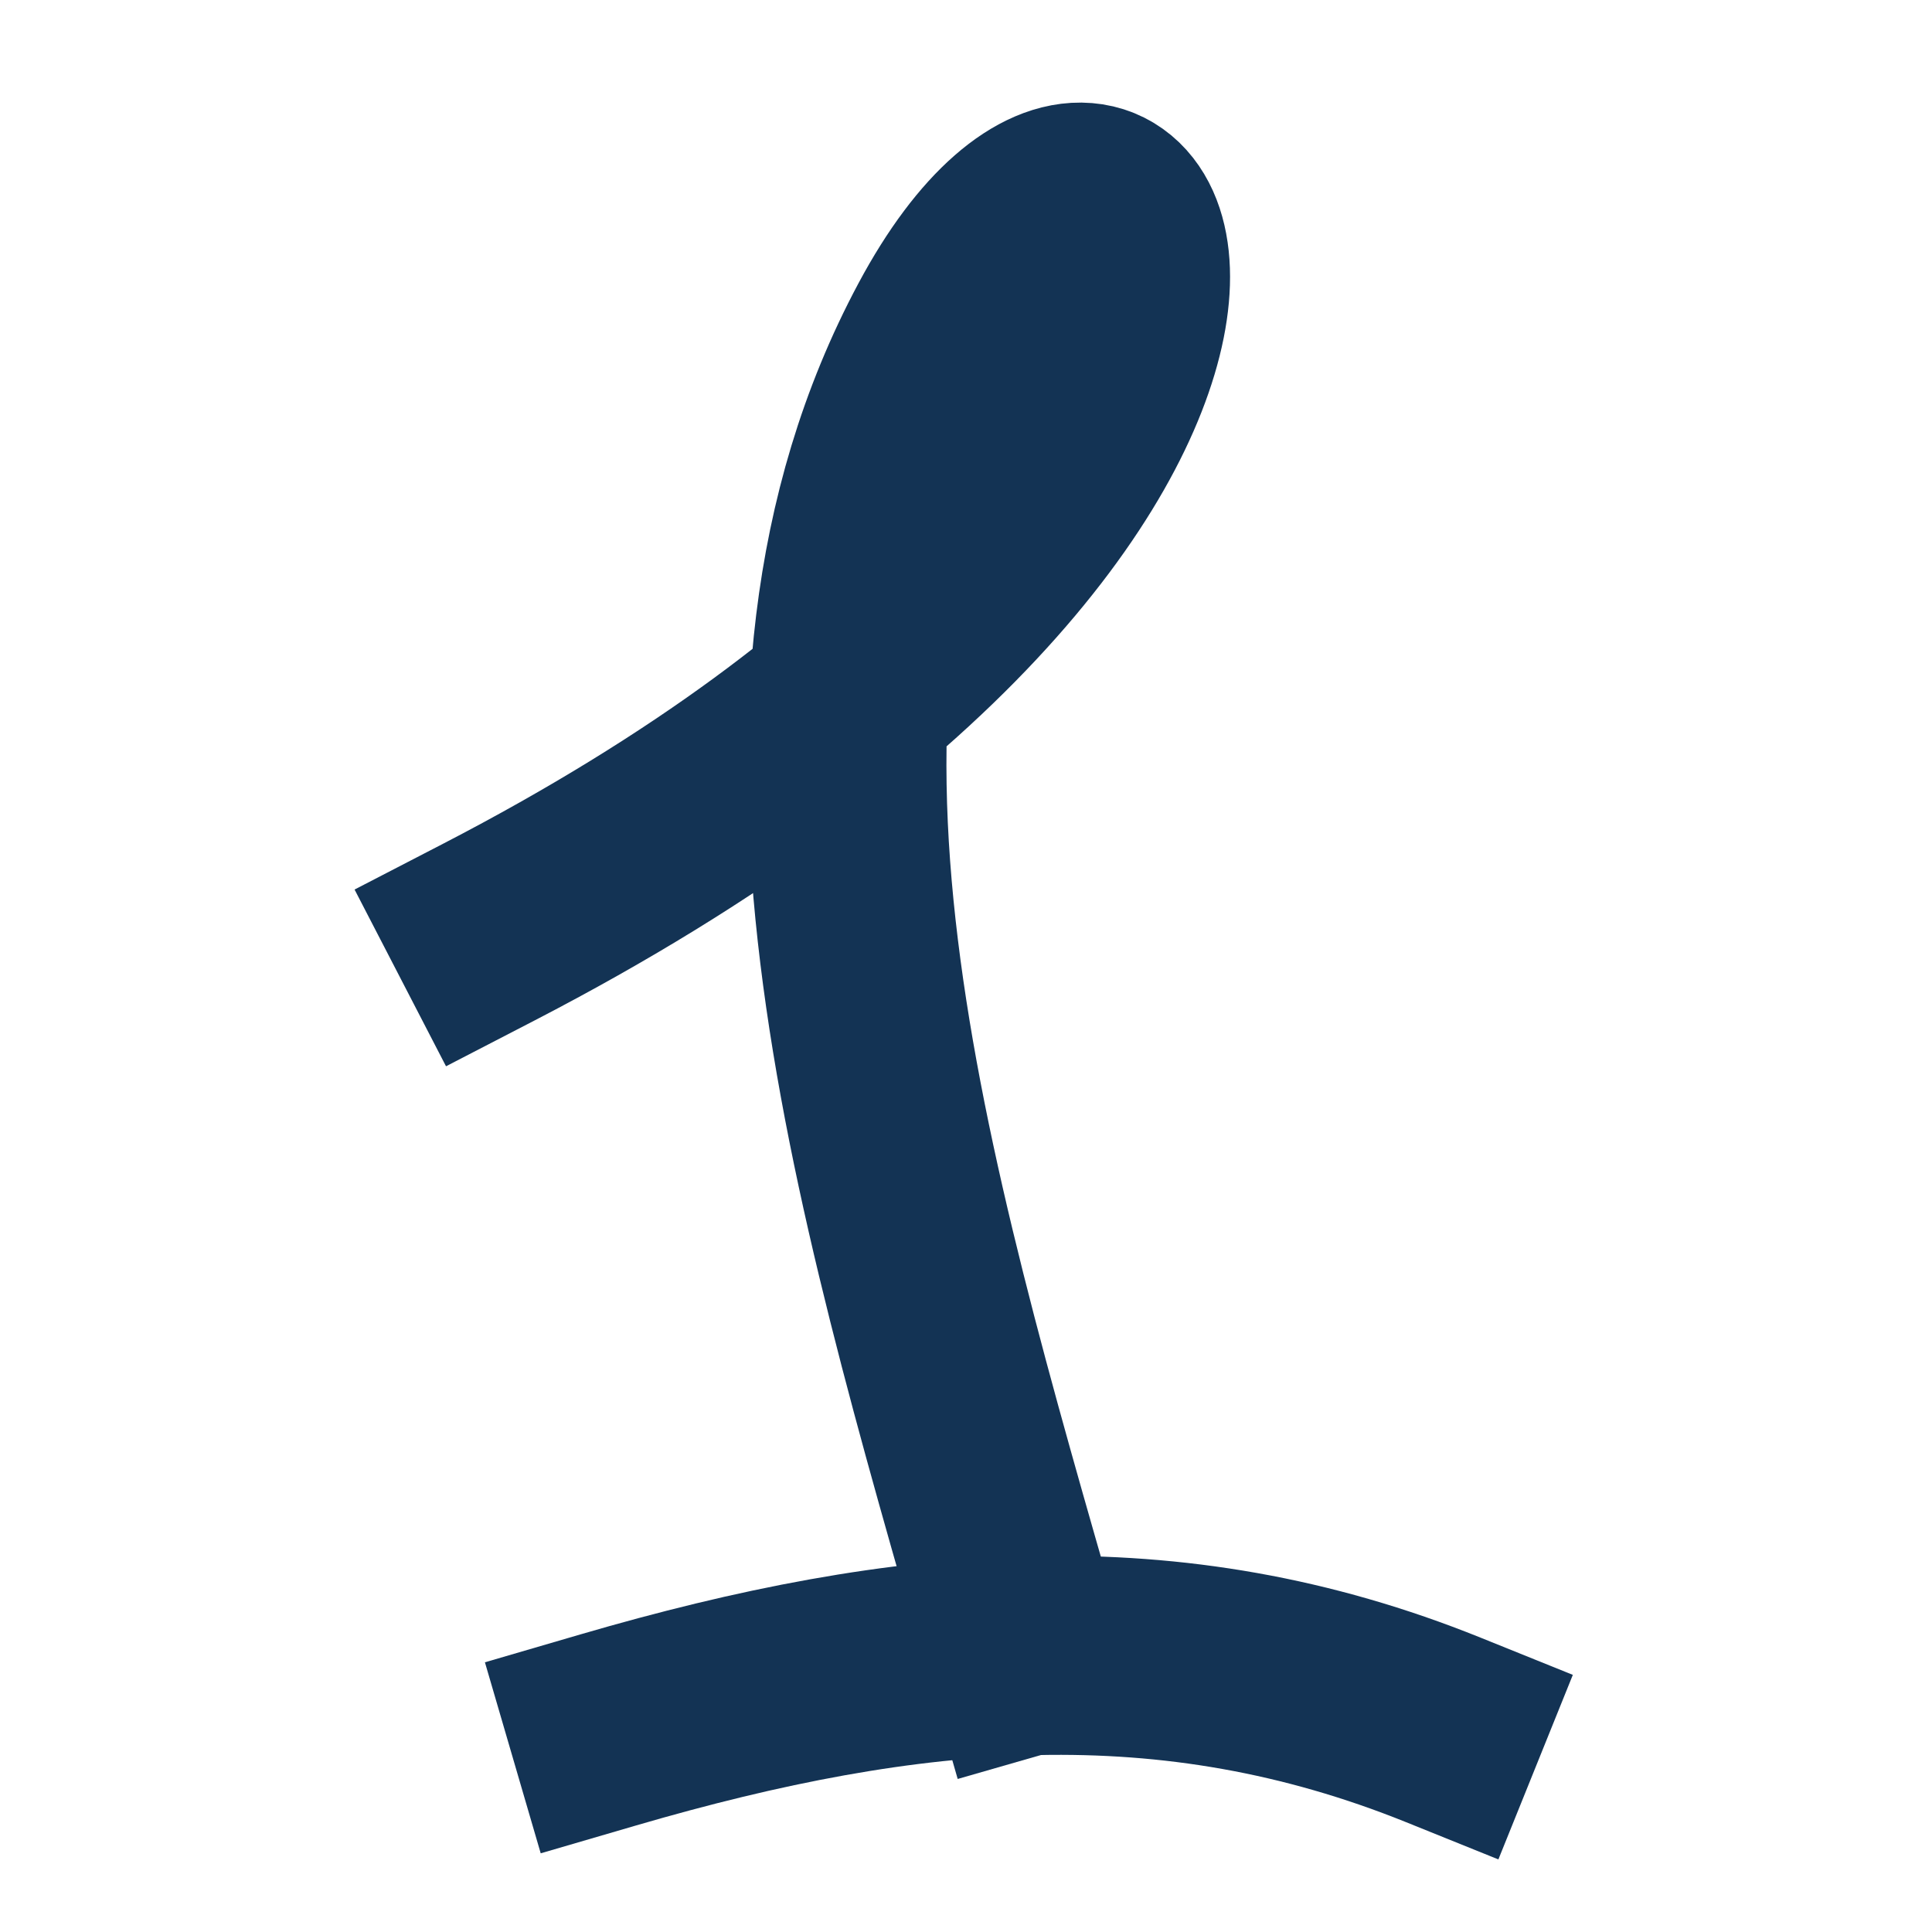
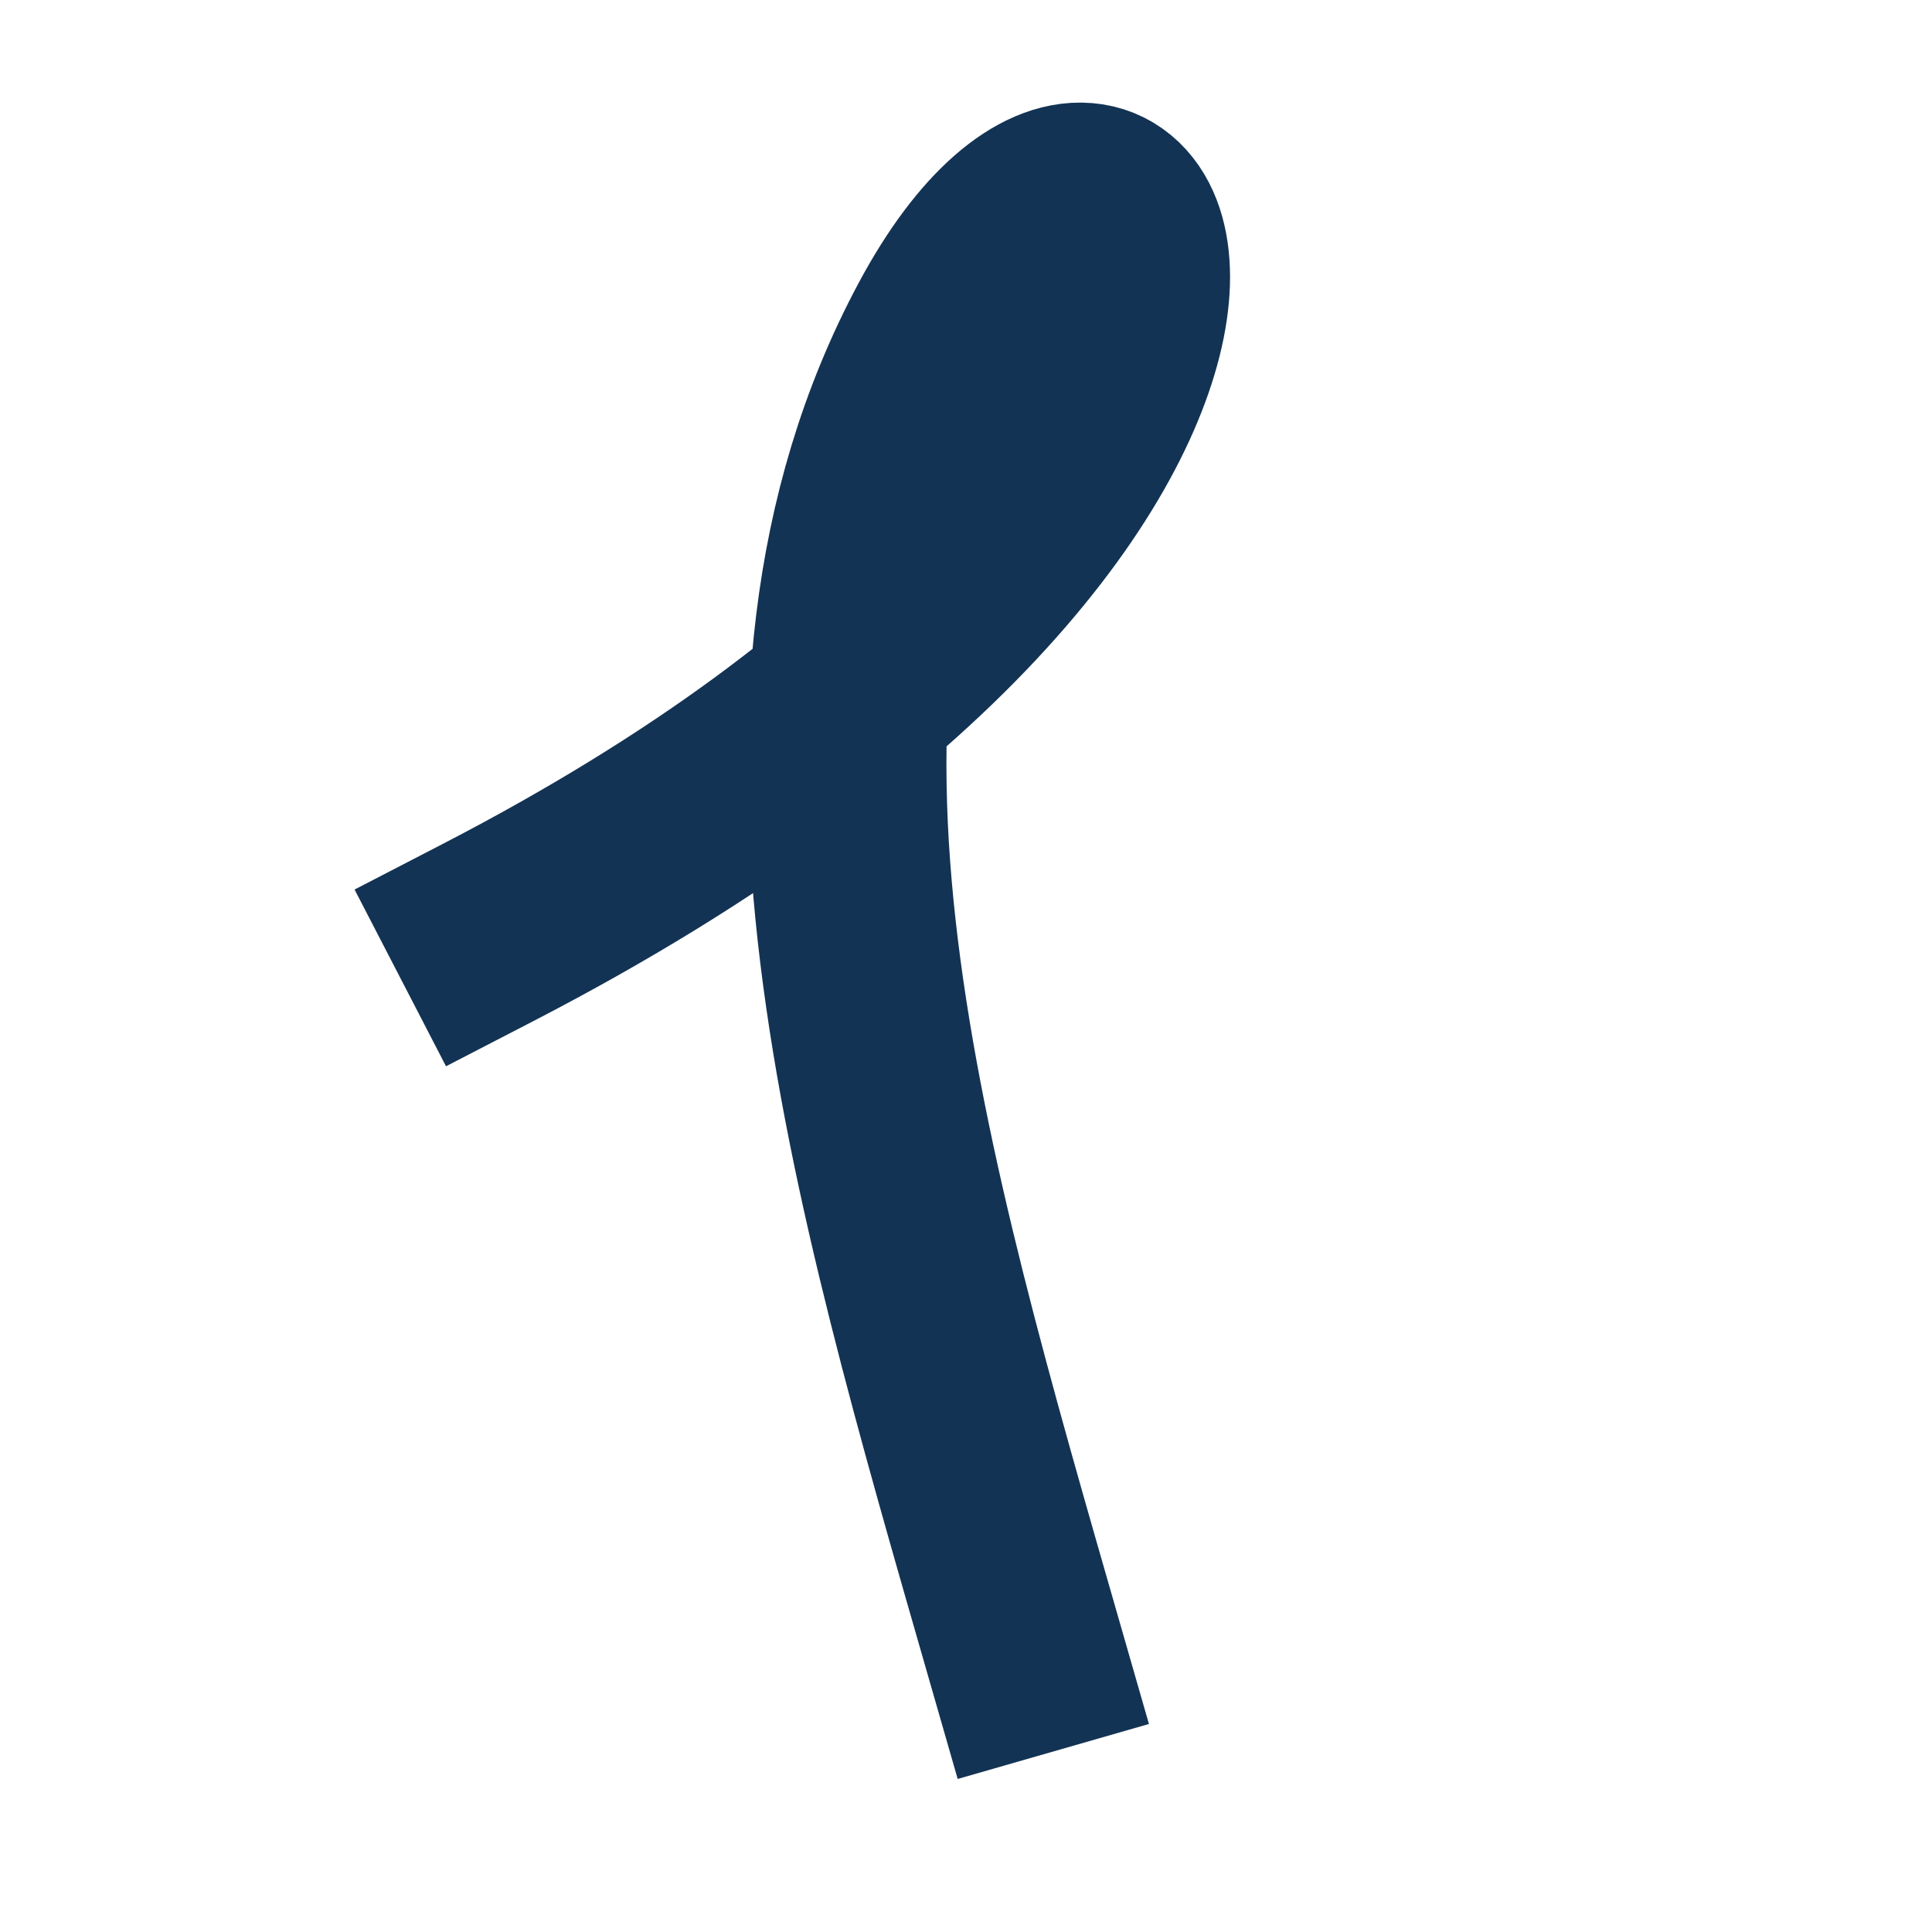
<svg xmlns="http://www.w3.org/2000/svg" width="100%" height="100%" viewBox="0 0 60 60" version="1.1" xml:space="preserve" style="fill-rule:evenodd;clip-rule:evenodd;stroke-linecap:square;stroke-linejoin:round;stroke-miterlimit:2;">
-   <rect id="number_1" x="0" y="0" width="60" height="60" style="fill:none;" />
  <g>
    <g>
-       <path d="M18.892,53.724c9.334,-2.726 17.432,-3.429 25.932,-0" style="fill:none;stroke:#133354;stroke-width:6.18px;" />
      <path d="M15.176,28.95c27.658,-14.31 20.395,-30.273 14.207,-18.691c-6.187,11.582 -1.845,26.137 2.475,41.165" style="fill:none;stroke:#133354;stroke-width:6.18px;stroke-linecap:butt;" />
    </g>
  </g>
</svg>